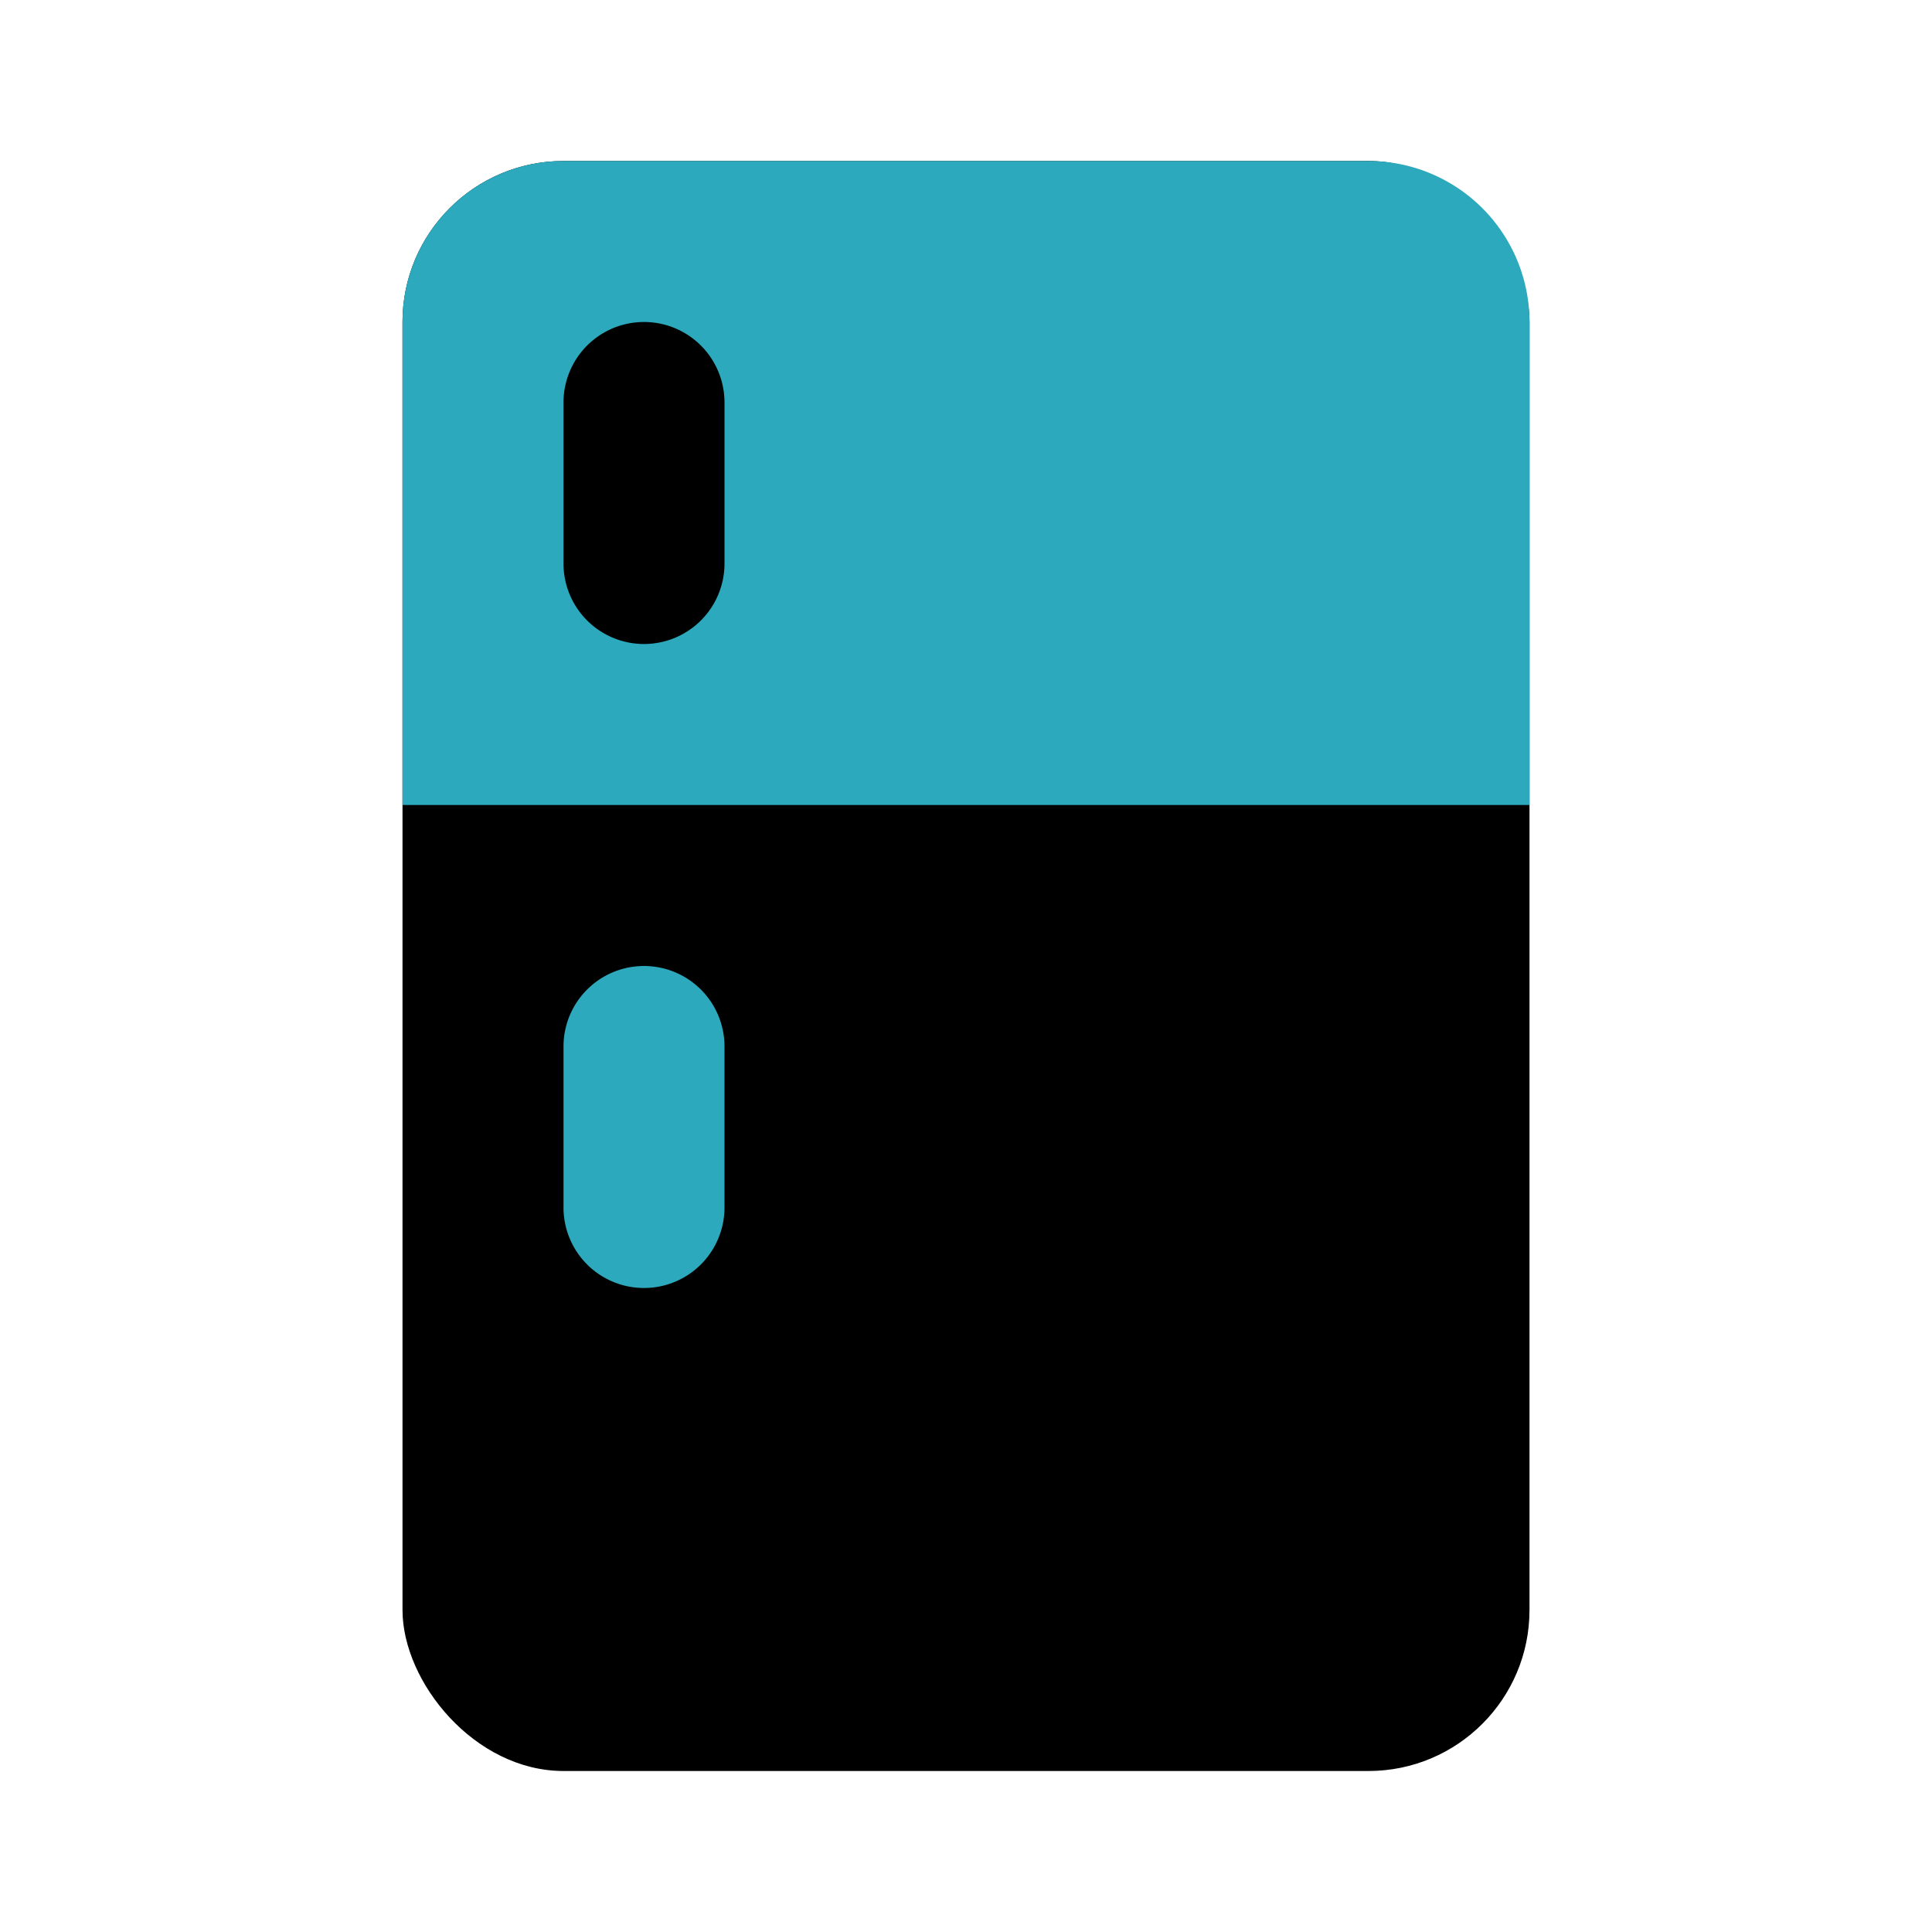
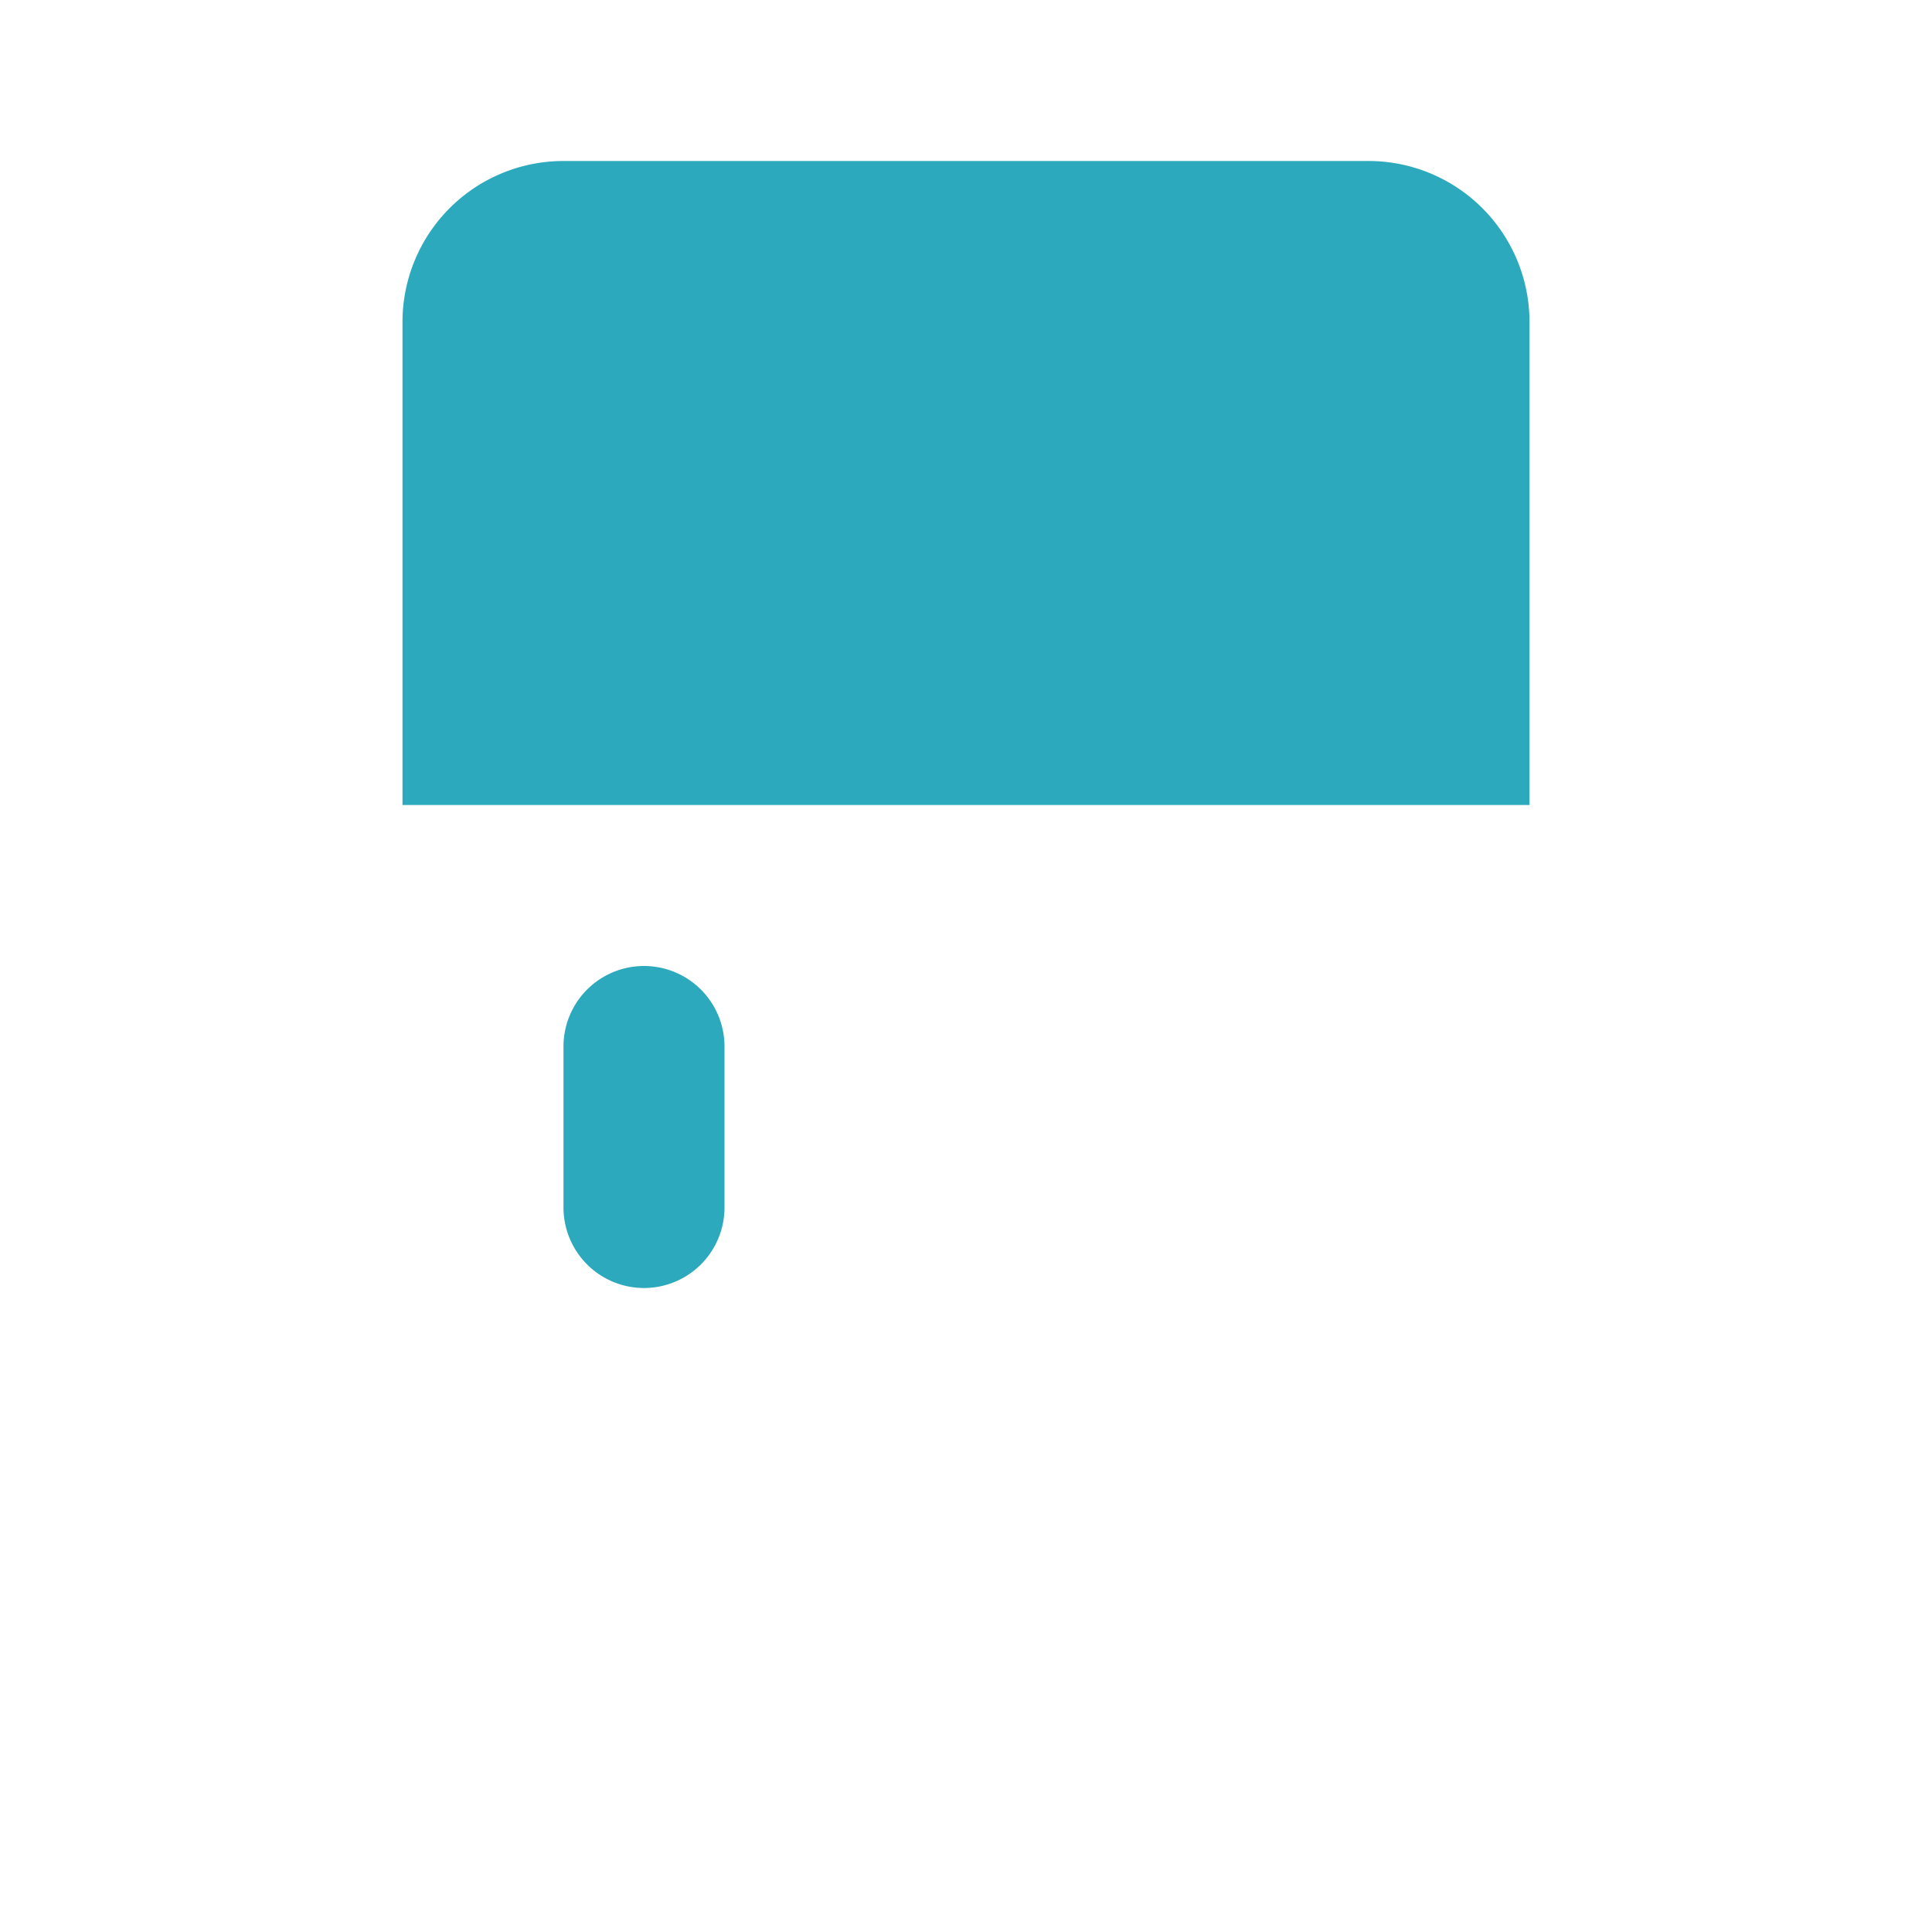
<svg xmlns="http://www.w3.org/2000/svg" fill="#000000" width="800px" height="800px" viewBox="0 0 24 24" id="refrigerator" data-name="Flat Color" class="icon flat-color">
-   <rect id="primary" x="5" y="2" width="14" height="20" rx="2" style="fill: rgb(0, 0, 0);" />
  <path id="secondary" d="M19,4v6H5V4A2,2,0,0,1,7,2H17A2,2,0,0,1,19,4ZM9,15V13a1,1,0,0,0-2,0v2a1,1,0,0,0,2,0Z" style="fill: rgb(44, 169, 188);" />
-   <path id="primary-2" data-name="primary" d="M8,8A1,1,0,0,1,7,7V5A1,1,0,0,1,9,5V7A1,1,0,0,1,8,8Z" style="fill: rgb(0, 0, 0);" />
</svg>